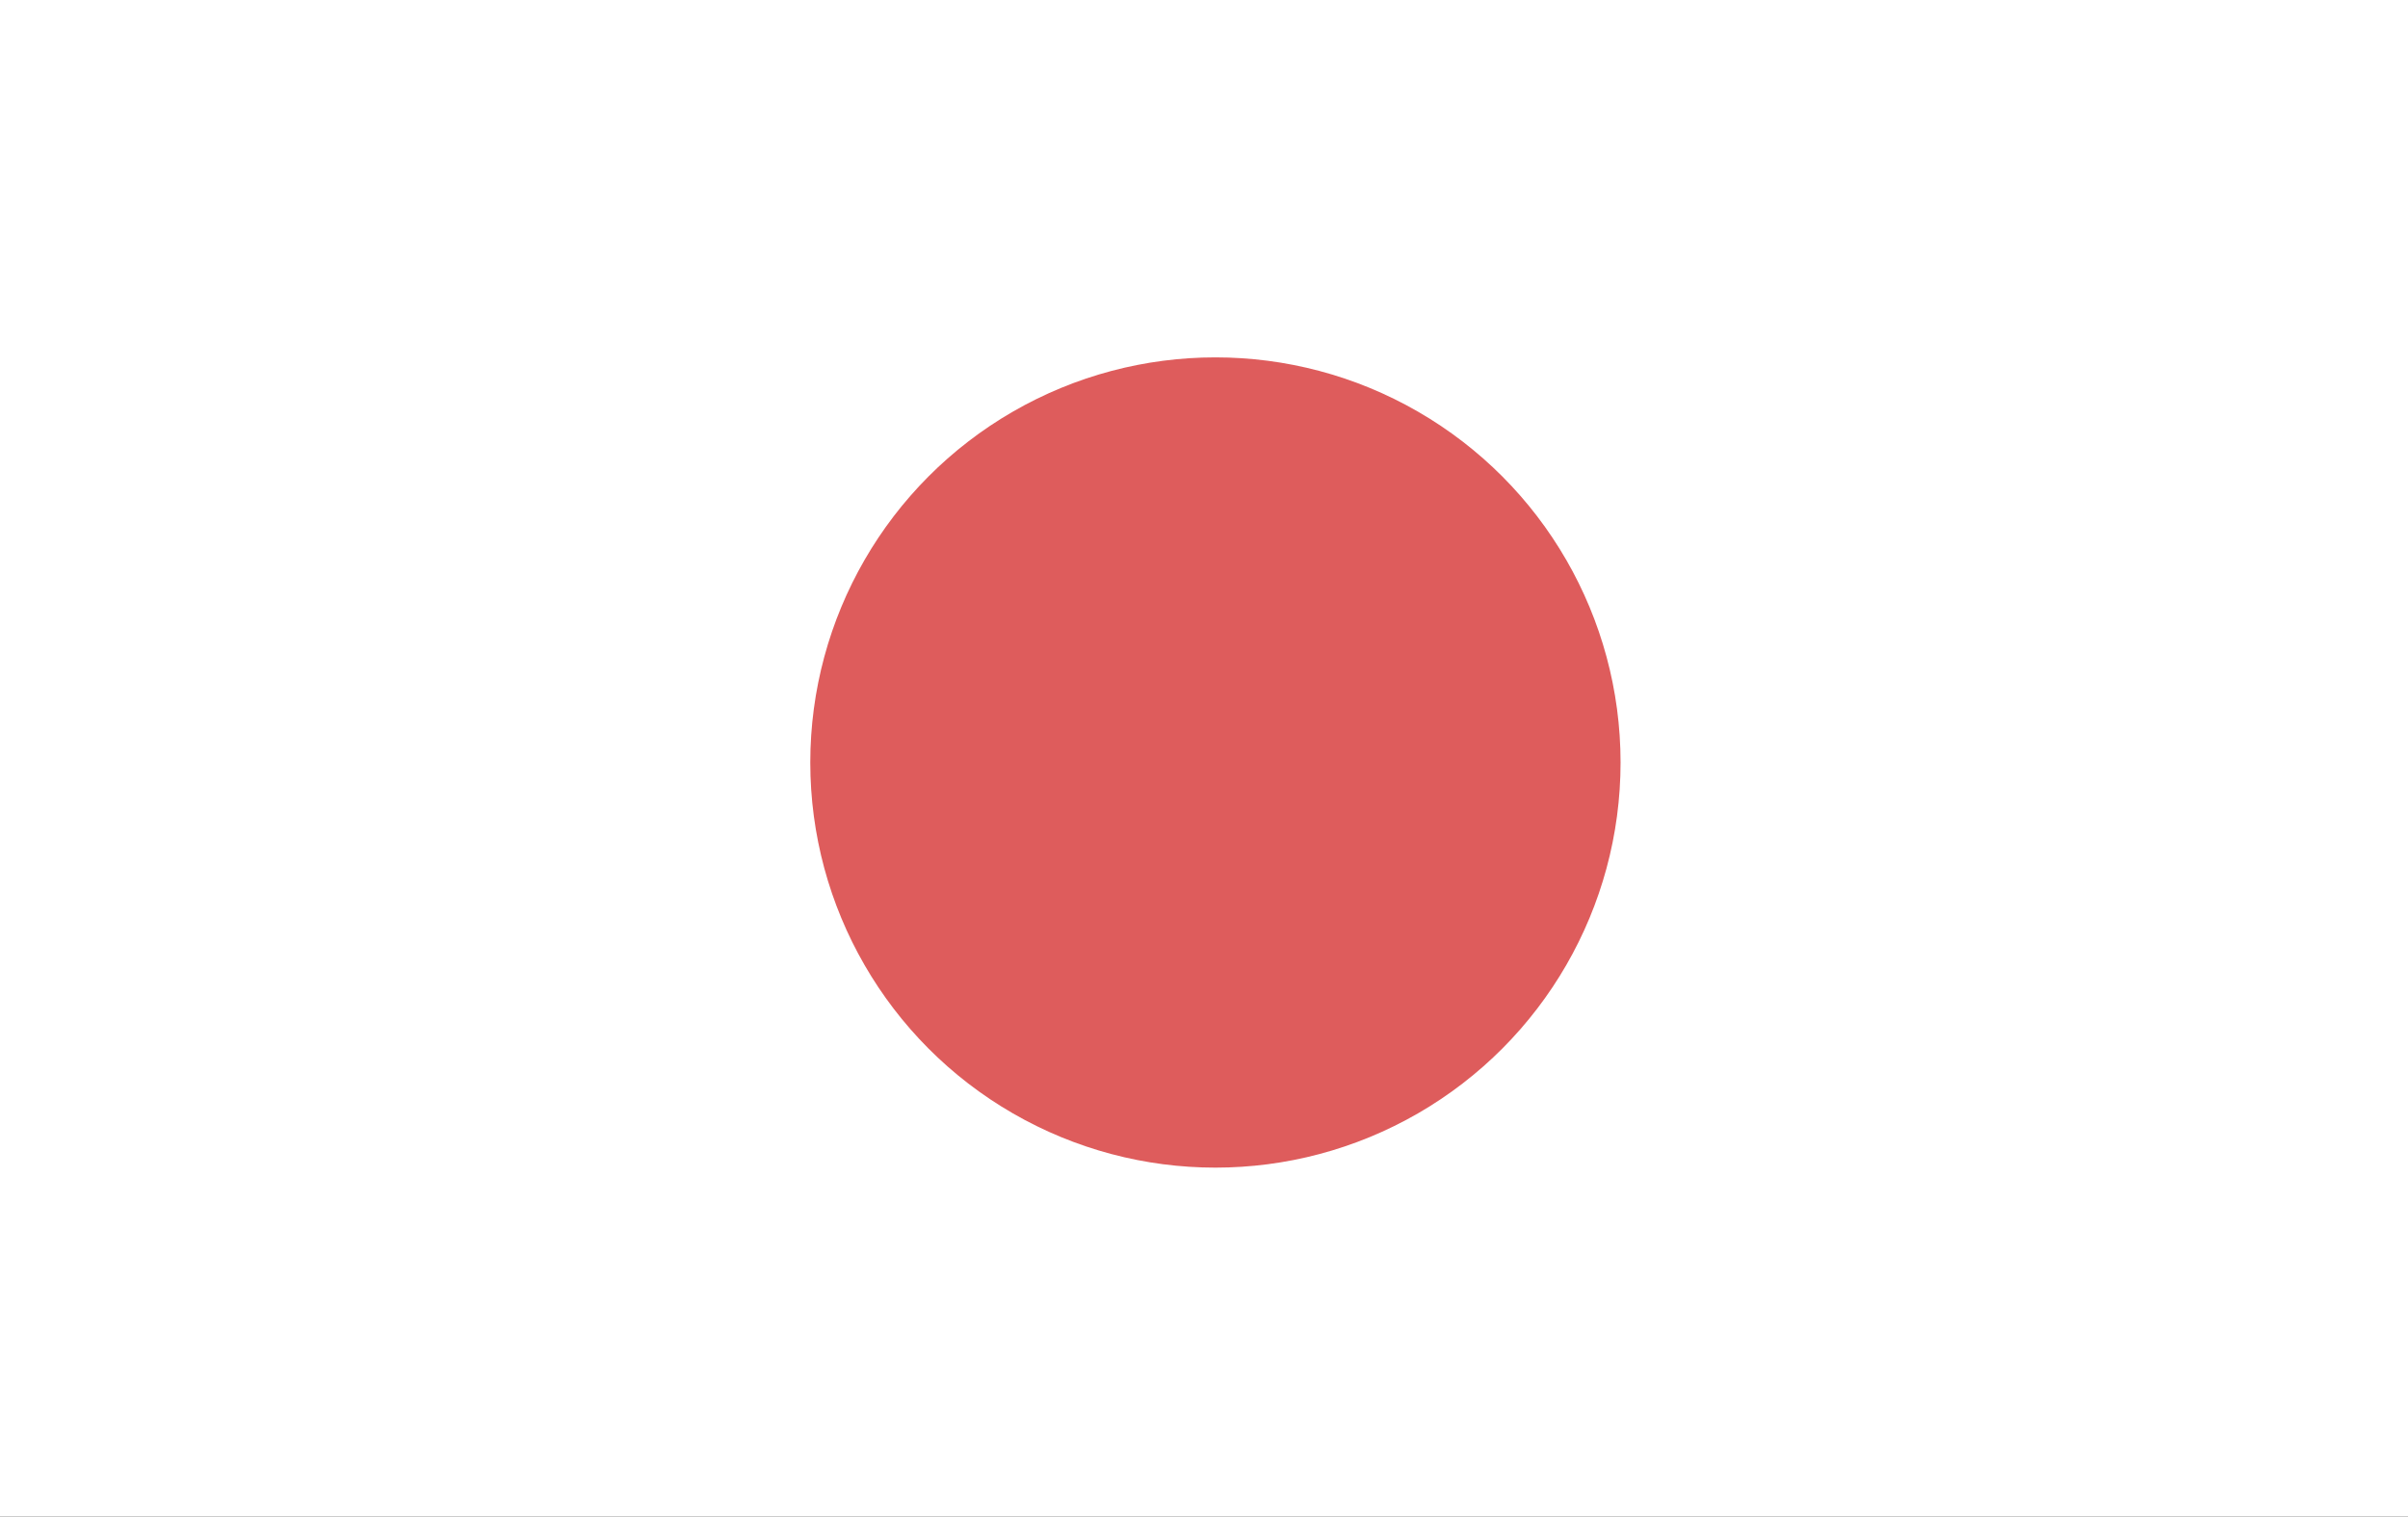
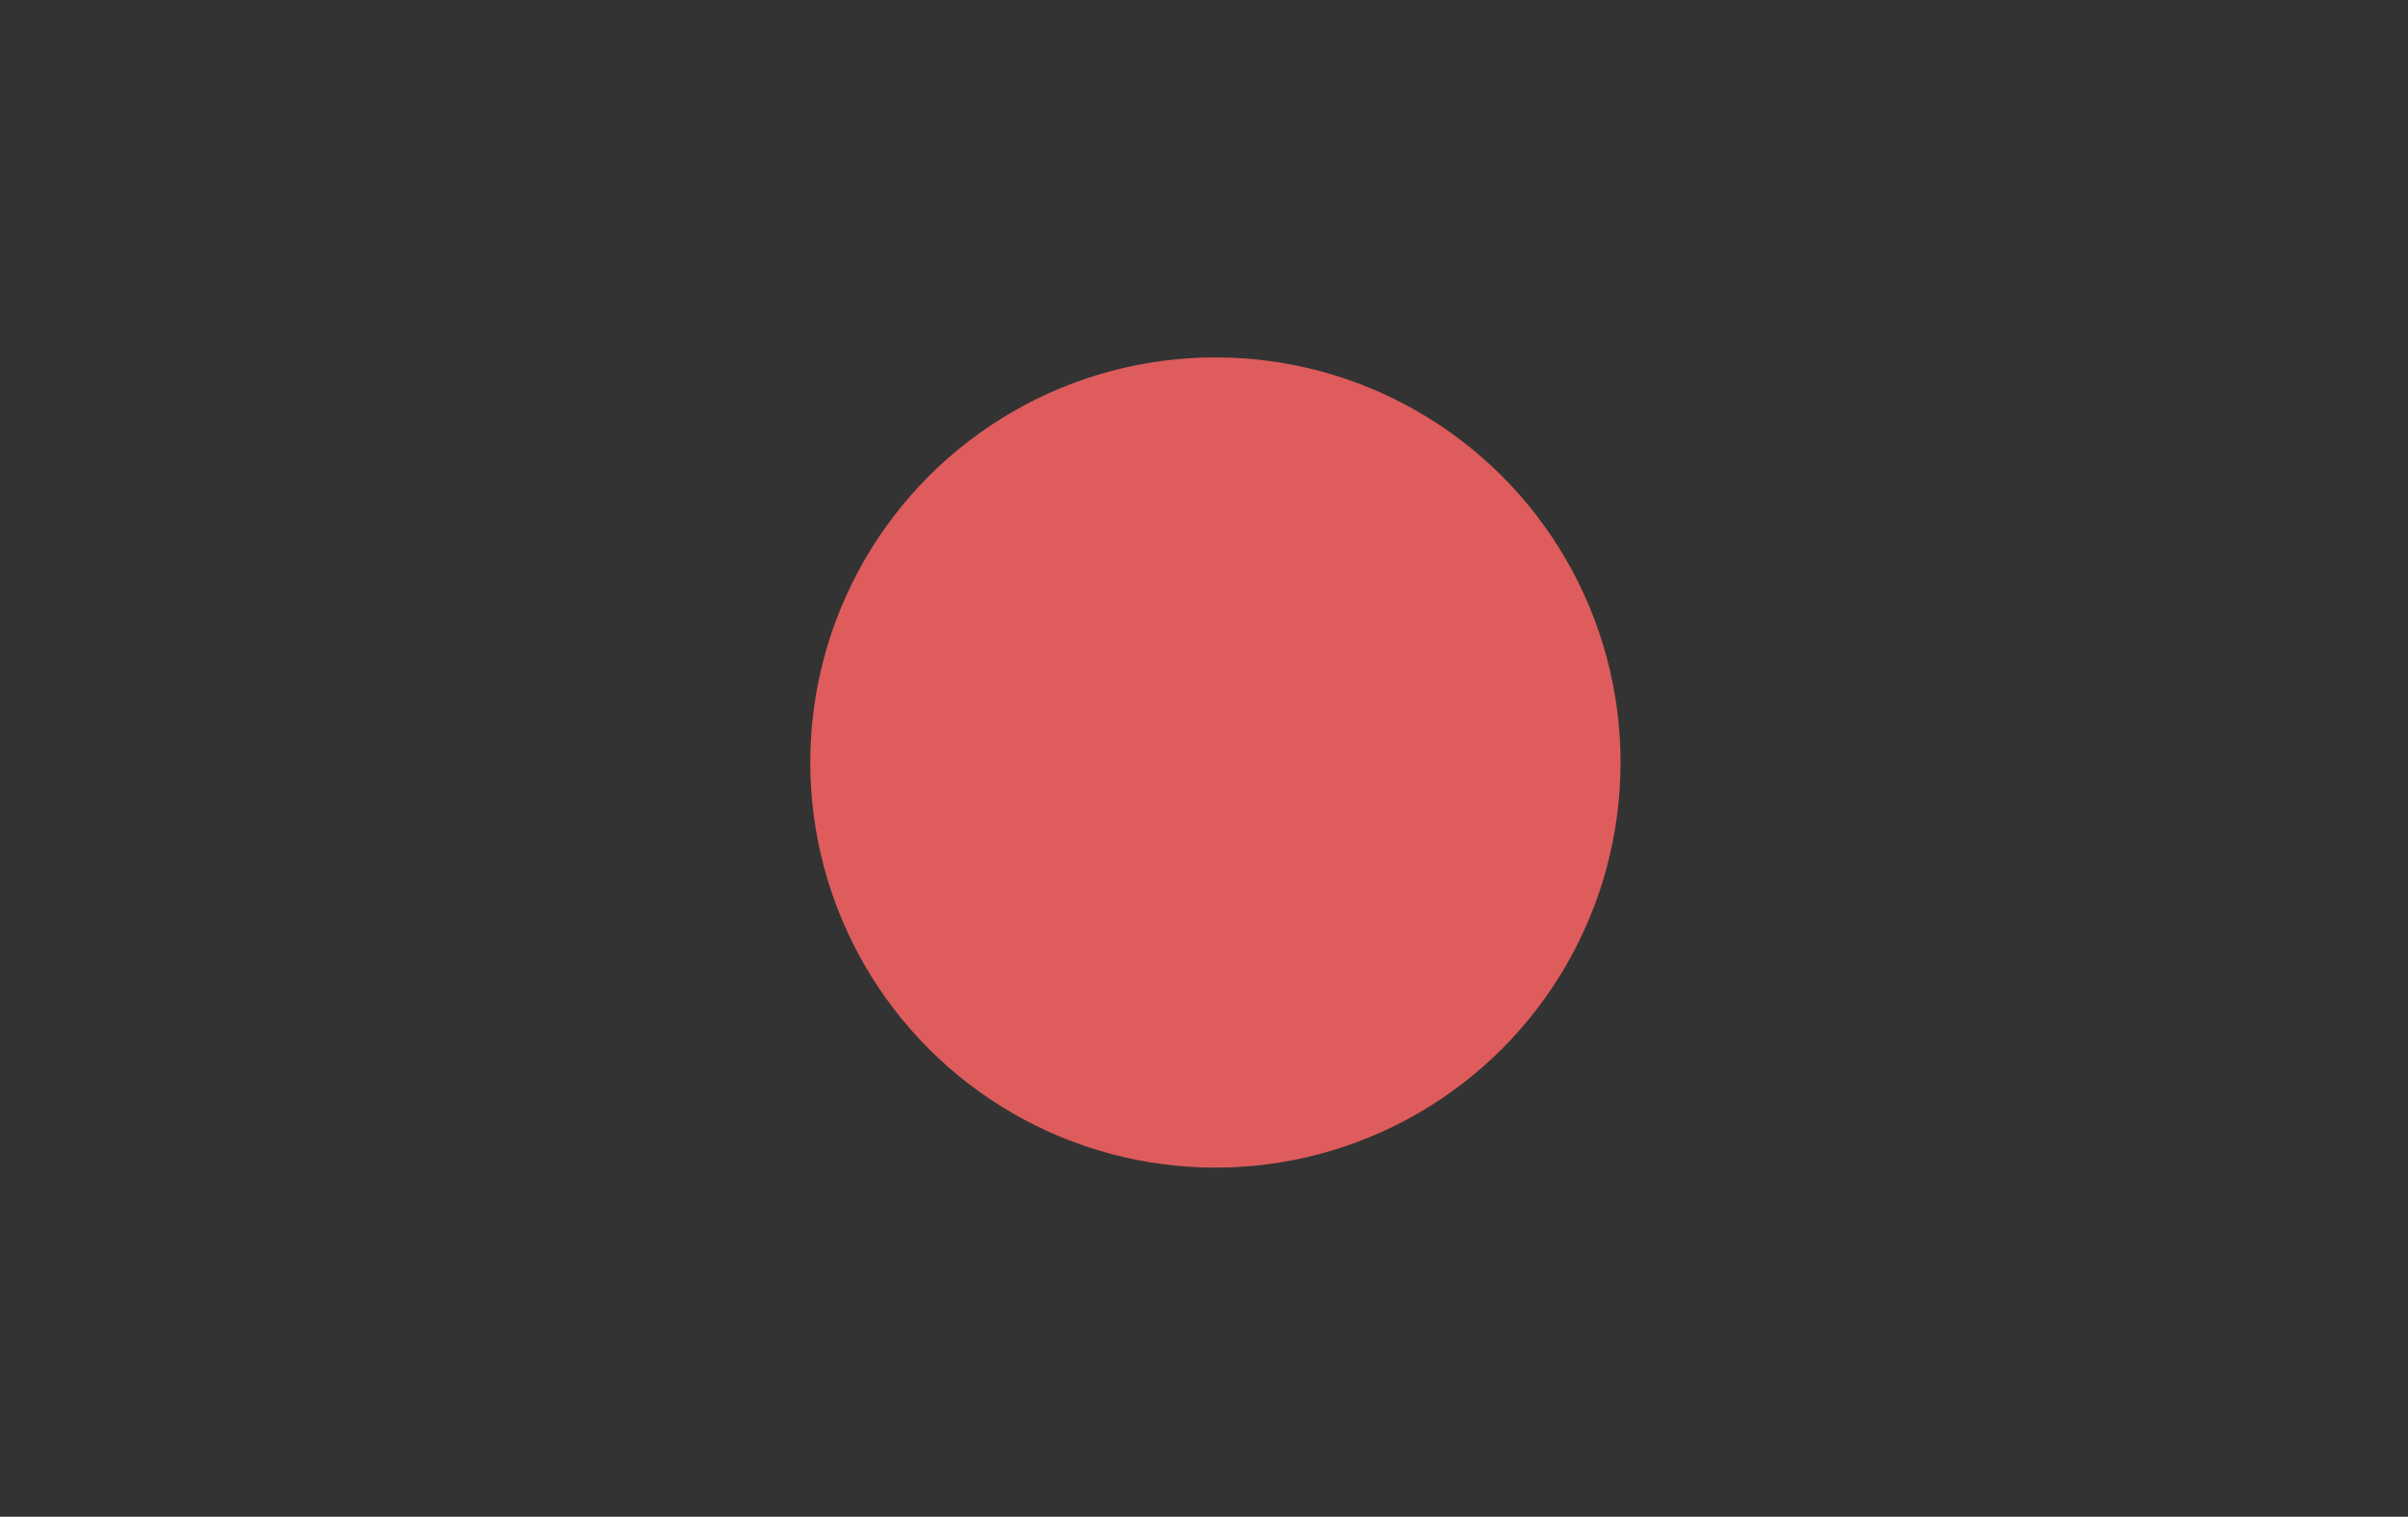
<svg xmlns="http://www.w3.org/2000/svg" width="95.098" height="59.902" viewBox="0 0 95.098 59.902">
  <rect x="0" y="0" width="95.098" height="59.902" fill="#333333" stroke="none" />
  <g id="Gruppe_1735" data-name="Gruppe 1735" transform="translate(-9773 317.114)">
-     <path id="Pfad_1792" data-name="Pfad 1792" d="M1.6,1021.16H96.7v59.9H1.6v-59.9Z" transform="translate(9771.4 -1338.274)" fill="#fff" fill-rule="evenodd" />
    <circle id="Ellipse_137" data-name="Ellipse 137" cx="16" cy="16" r="16" transform="translate(9805 -303)" fill="#de5c5c" />
  </g>
</svg>